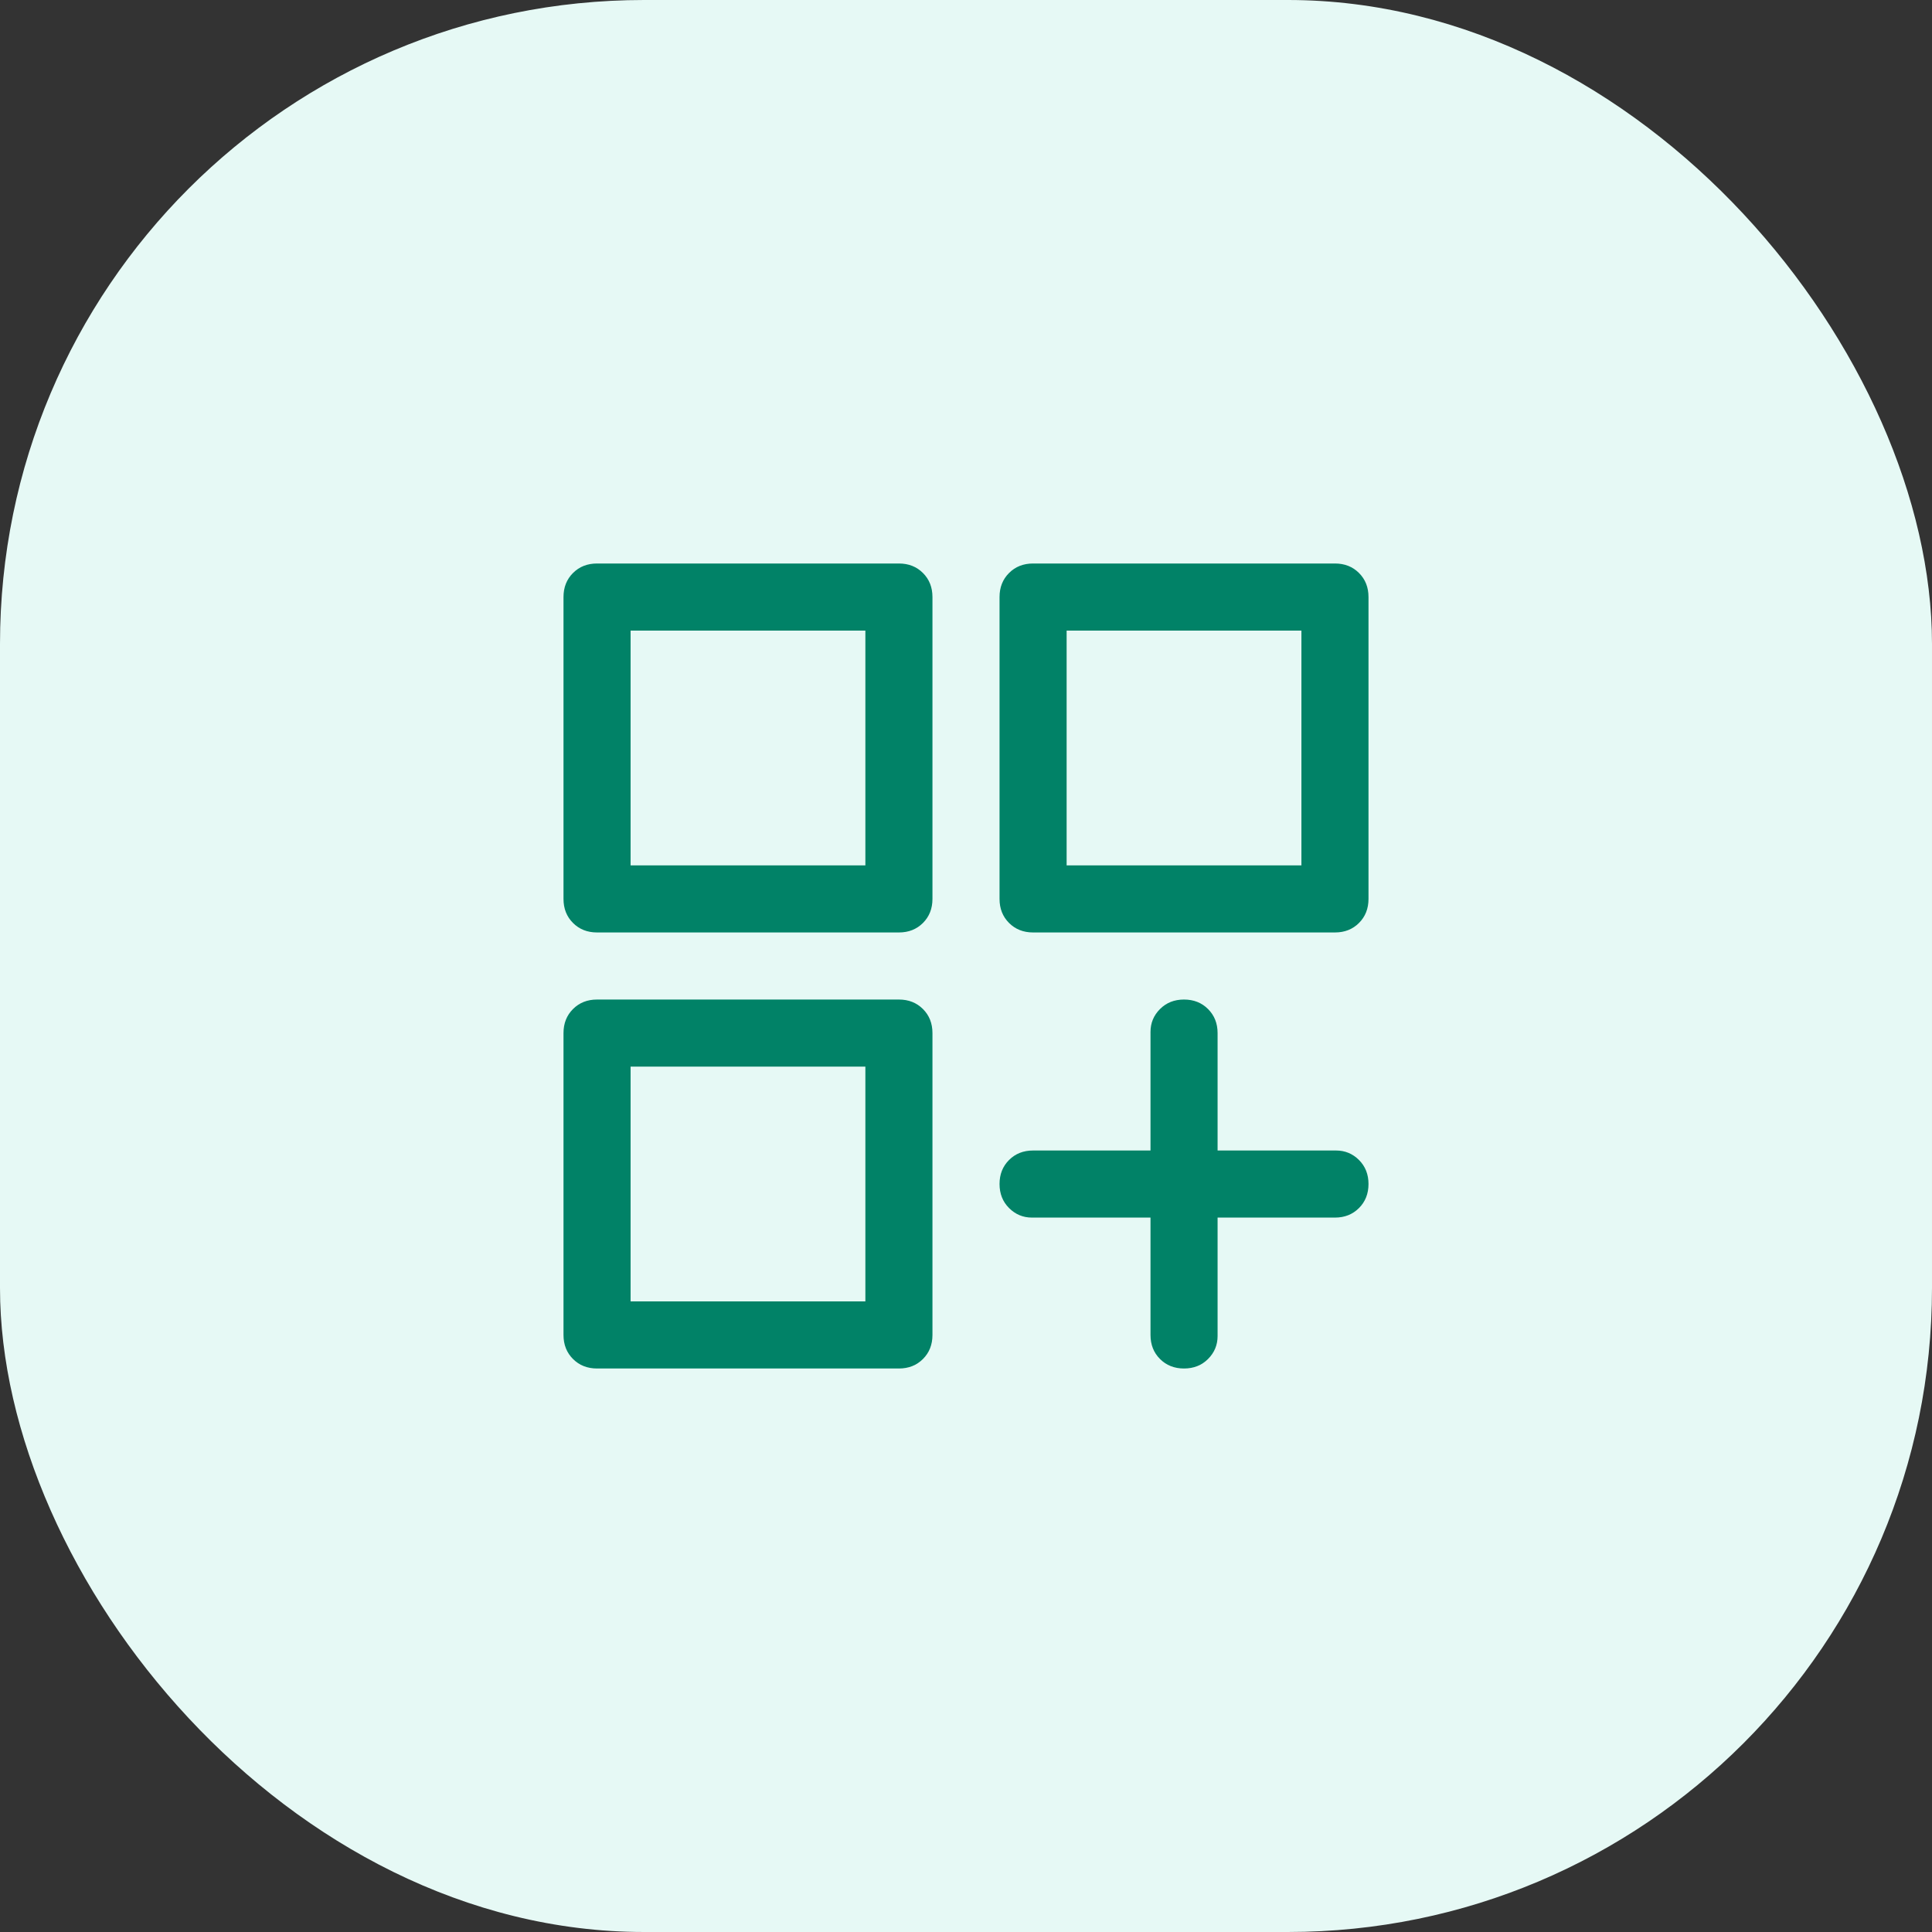
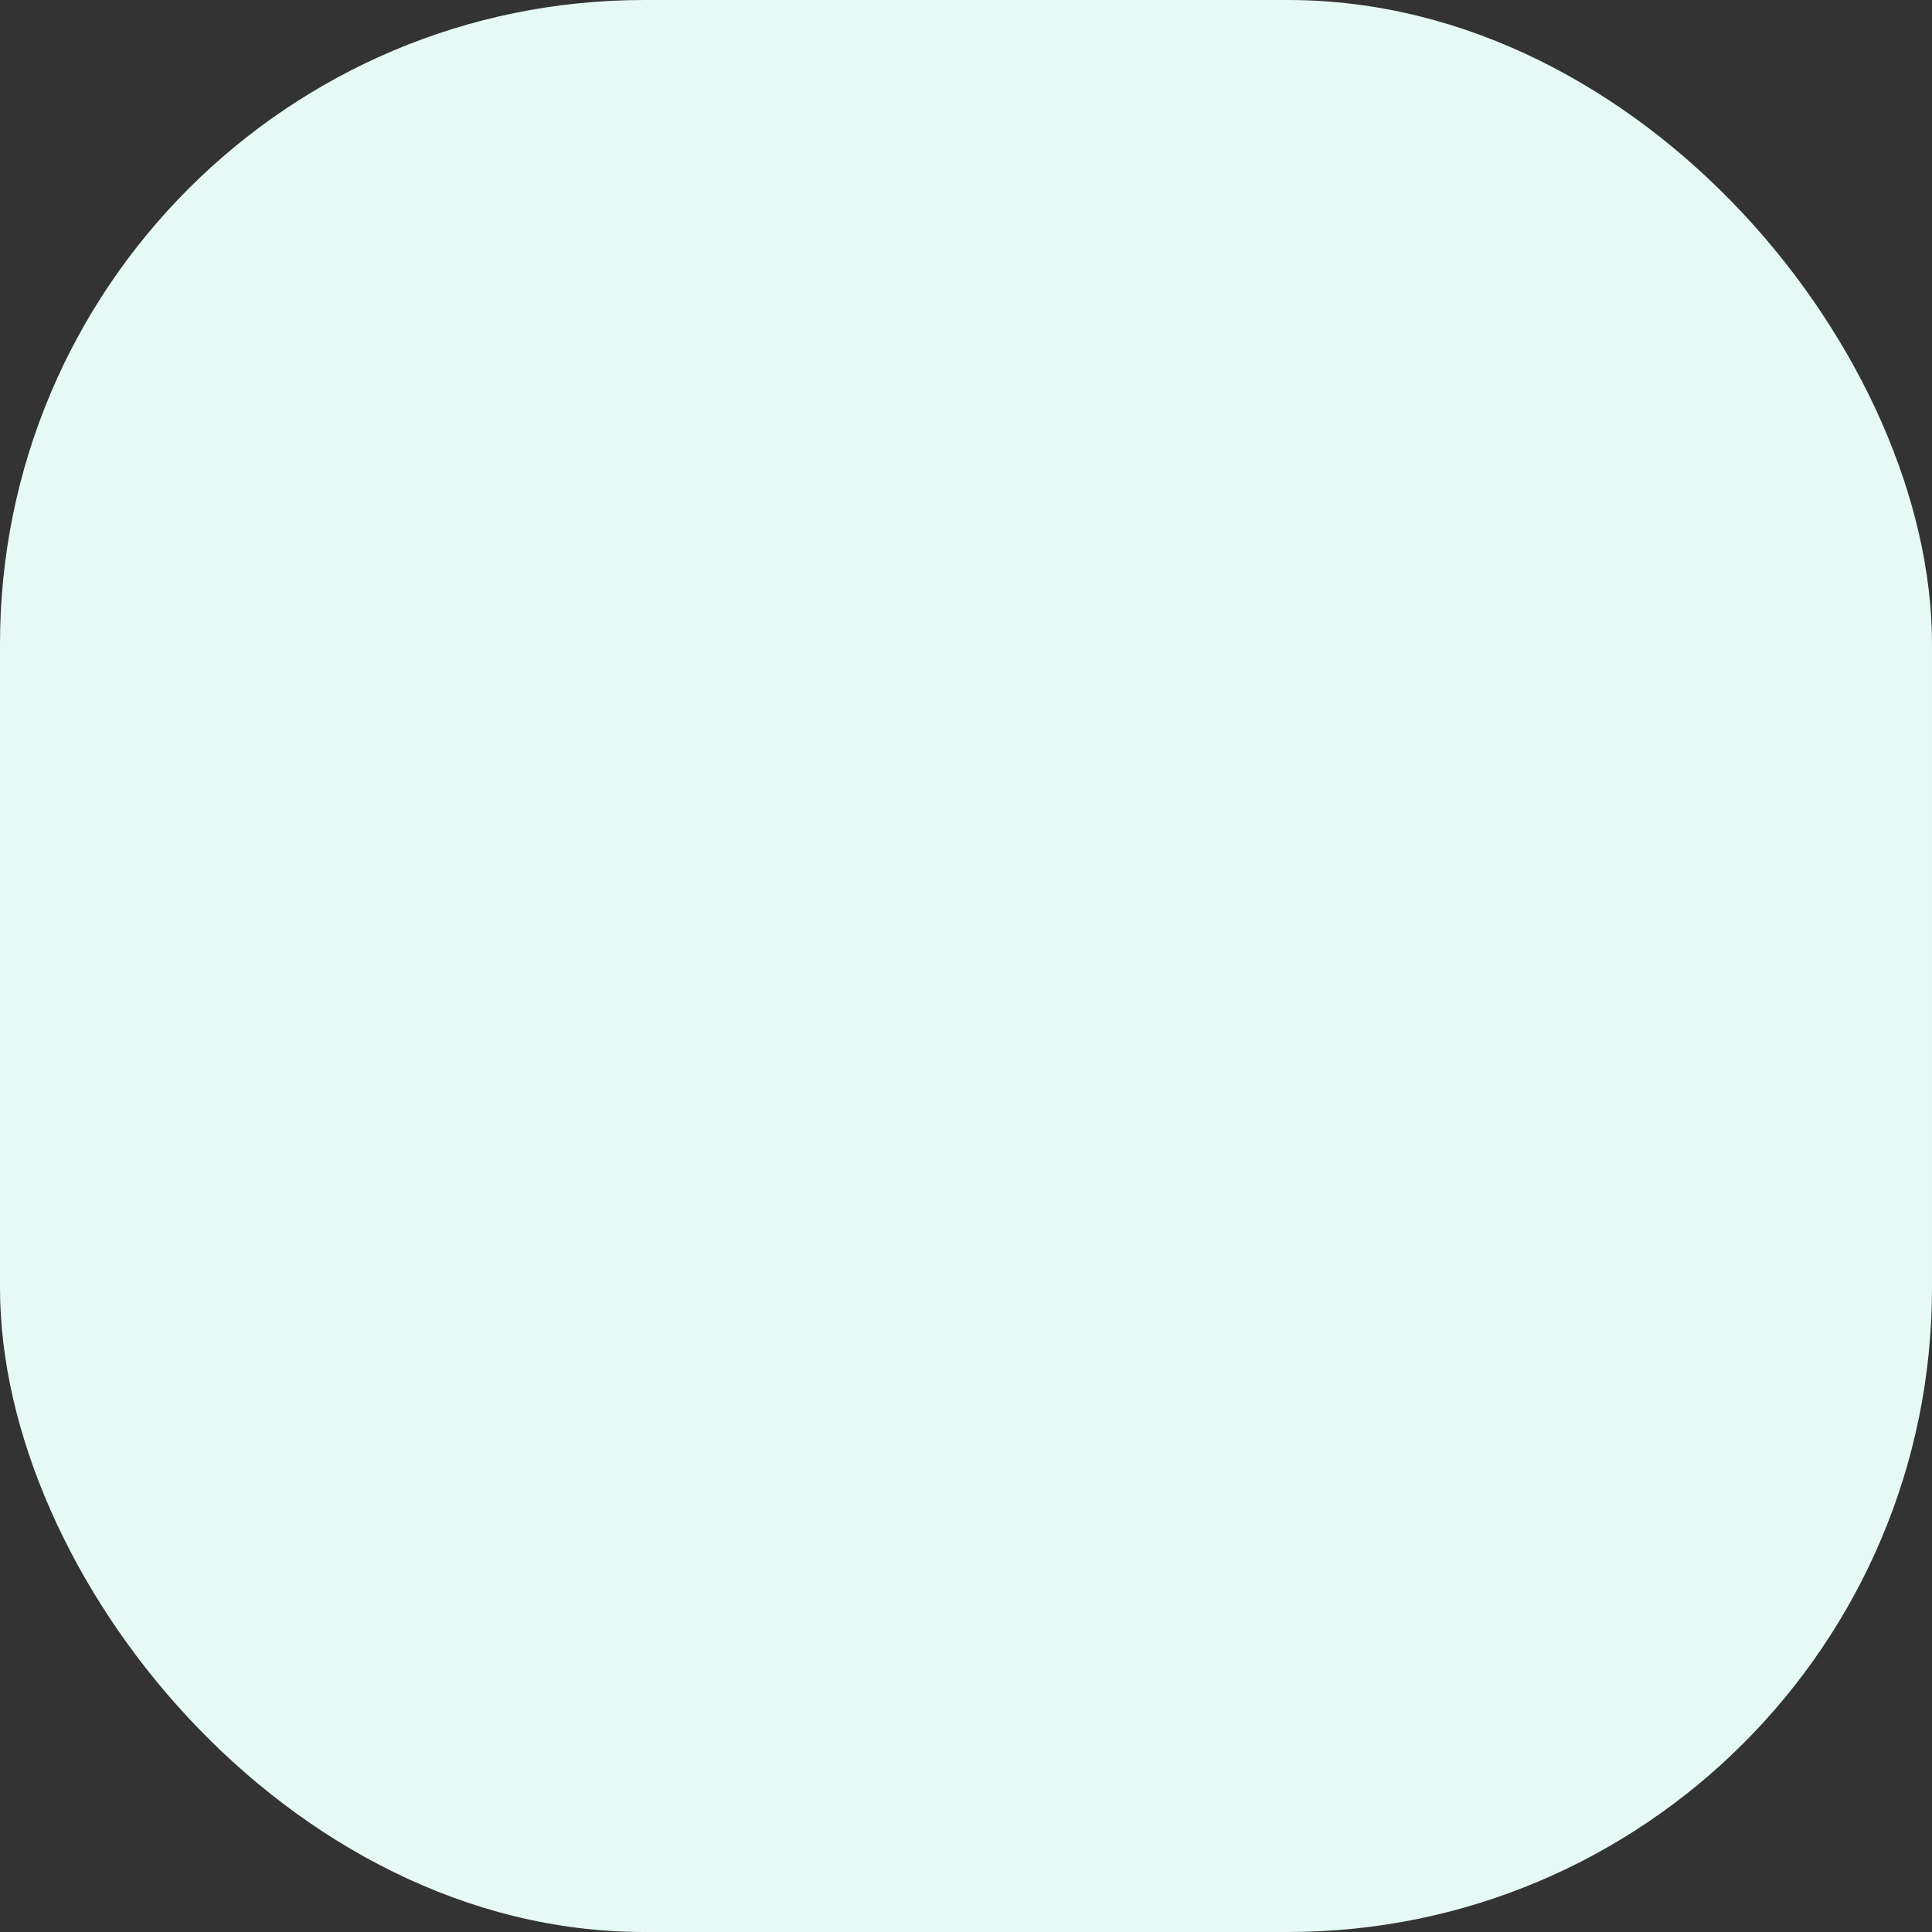
<svg xmlns="http://www.w3.org/2000/svg" width="36" height="36" viewBox="0 0 36 36" fill="none">
  <rect x="0" y="0" width="36" height="36" fill="#333333" stroke="none" />
  <rect width="36" height="36" rx="12" fill="#E6F9F5" />
-   <path d="M11.125 17.375C10.944 17.375 10.795 17.316 10.677 17.198C10.559 17.08 10.5 16.931 10.5 16.75V11.125C10.5 10.944 10.559 10.795 10.677 10.677C10.795 10.559 10.944 10.5 11.125 10.5H16.75C16.931 10.5 17.08 10.559 17.198 10.677C17.316 10.795 17.375 10.944 17.375 11.125V16.75C17.375 16.931 17.316 17.08 17.198 17.198C17.08 17.316 16.931 17.375 16.75 17.375H11.125ZM19.25 17.375C19.069 17.375 18.92 17.316 18.802 17.198C18.684 17.08 18.625 16.931 18.625 16.75V11.125C18.625 10.944 18.684 10.795 18.802 10.677C18.92 10.559 19.069 10.5 19.25 10.5H24.875C25.056 10.5 25.205 10.559 25.323 10.677C25.441 10.795 25.5 10.944 25.5 11.125V16.75C25.5 16.931 25.441 17.08 25.323 17.198C25.205 17.316 25.056 17.375 24.875 17.375H19.25ZM11.125 25.5C10.944 25.5 10.795 25.441 10.677 25.323C10.559 25.205 10.5 25.056 10.5 24.875V19.25C10.5 19.069 10.559 18.92 10.677 18.802C10.795 18.684 10.944 18.625 11.125 18.625H16.75C16.931 18.625 17.08 18.684 17.198 18.802C17.316 18.92 17.375 19.069 17.375 19.25V24.875C17.375 25.056 17.316 25.205 17.198 25.323C17.08 25.441 16.931 25.5 16.75 25.5H11.125ZM22.062 25.5C21.882 25.5 21.733 25.441 21.615 25.323C21.497 25.205 21.438 25.056 21.438 24.875V22.688H19.229C19.062 22.688 18.92 22.628 18.802 22.51C18.684 22.392 18.625 22.243 18.625 22.062C18.625 21.882 18.684 21.733 18.802 21.615C18.92 21.497 19.069 21.438 19.25 21.438H21.438V19.229C21.438 19.062 21.497 18.92 21.615 18.802C21.733 18.684 21.882 18.625 22.062 18.625C22.243 18.625 22.392 18.684 22.51 18.802C22.628 18.92 22.688 19.069 22.688 19.25V21.438H24.896C25.062 21.438 25.205 21.497 25.323 21.615C25.441 21.733 25.5 21.882 25.5 22.062C25.5 22.243 25.441 22.392 25.323 22.51C25.205 22.628 25.056 22.688 24.875 22.688H22.688V24.896C22.688 25.062 22.628 25.205 22.51 25.323C22.392 25.441 22.243 25.5 22.062 25.5ZM19.875 11.75V16.125H24.25V11.75H19.875ZM11.75 11.75V16.125H16.125V11.75H11.75ZM11.75 19.875V24.25H16.125V19.875H11.75Z" fill="#018267" />
</svg>